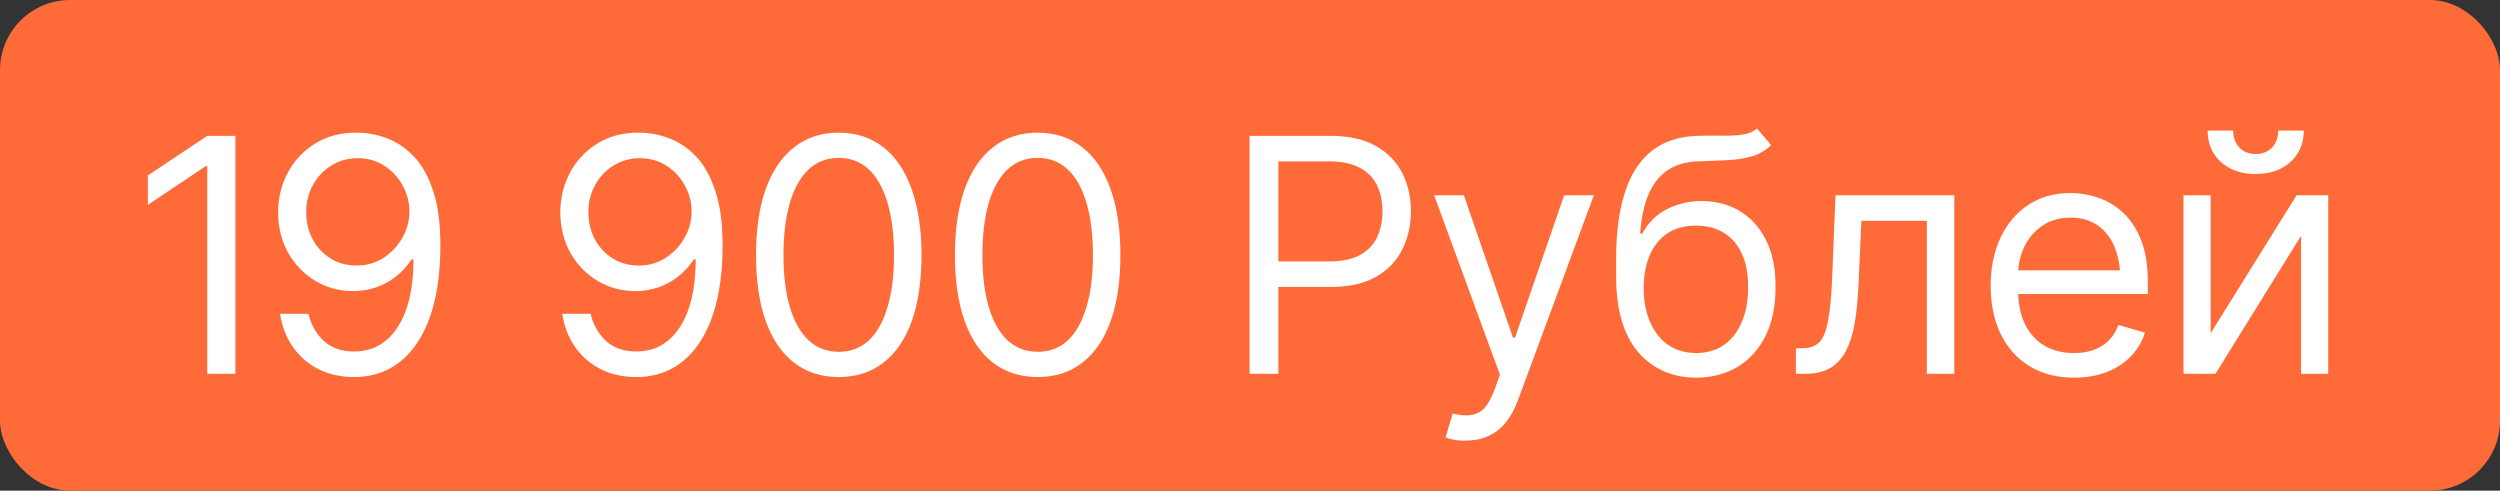
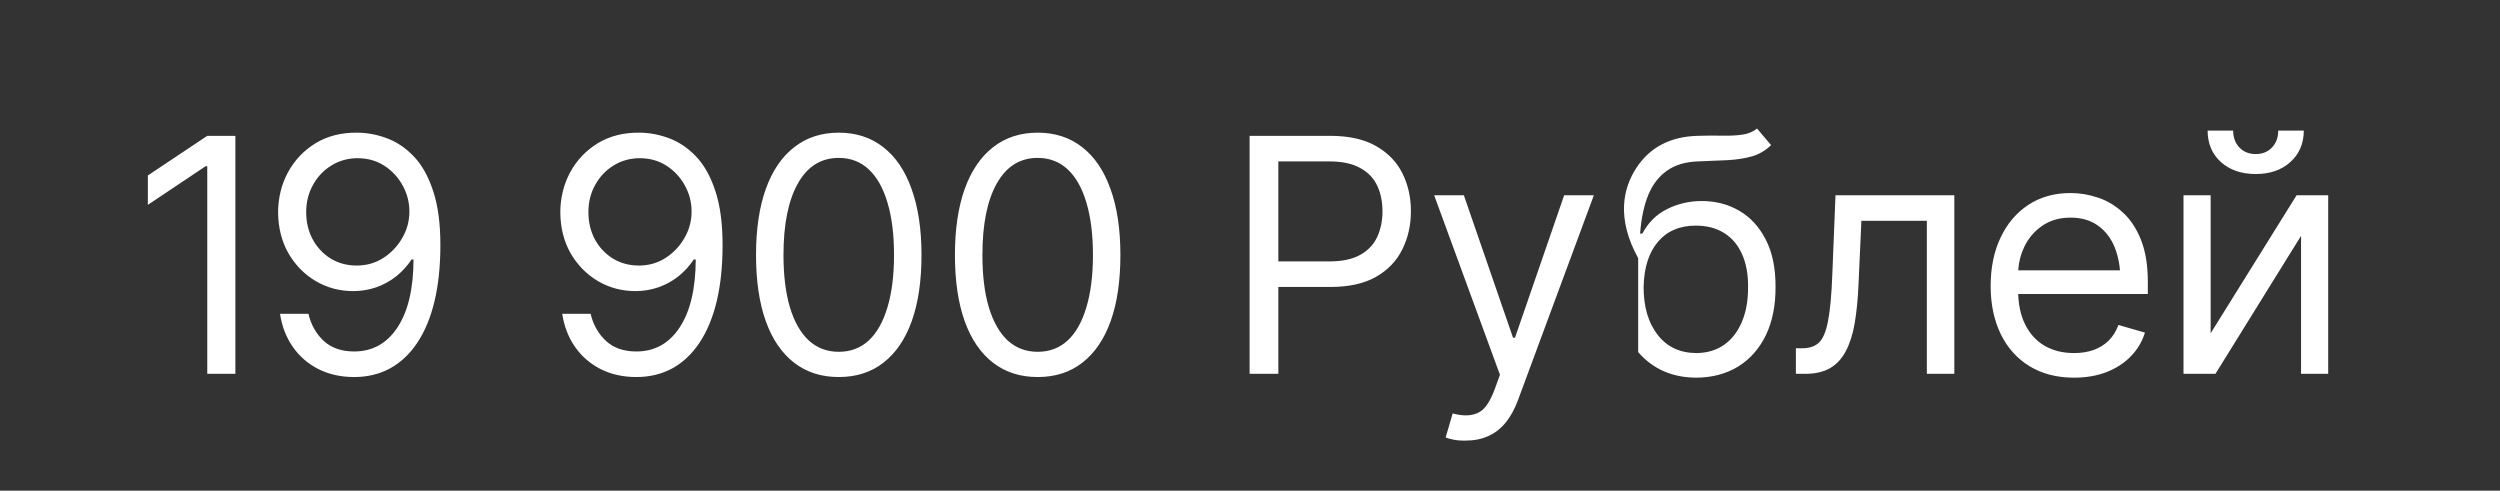
<svg xmlns="http://www.w3.org/2000/svg" width="107" height="21" viewBox="0 0 107 21" fill="none">
  <rect x="0" y="0" width="107" height="21" fill="#333333" stroke="none" />
-   <rect width="107" height="21" rx="3" fill="#FF6A39" />
-   <path d="M10.074 5.814V16H8.871V7.113H8.803L6.328 8.768V7.51L8.871 5.814H10.074ZM15.307 5.678C15.726 5.682 16.143 5.762 16.558 5.917C16.977 6.072 17.36 6.329 17.706 6.689C18.052 7.049 18.328 7.539 18.533 8.159C18.743 8.779 18.848 9.556 18.848 10.49C18.848 11.397 18.763 12.201 18.595 12.903C18.426 13.601 18.18 14.191 17.857 14.674C17.538 15.152 17.15 15.517 16.694 15.768C16.239 16.014 15.726 16.137 15.156 16.137C14.587 16.137 14.076 16.023 13.625 15.795C13.178 15.567 12.814 15.25 12.531 14.845C12.249 14.439 12.066 13.967 11.985 13.43H13.201C13.311 13.899 13.529 14.287 13.857 14.592C14.186 14.893 14.619 15.043 15.156 15.043C15.94 15.043 16.558 14.701 17.009 14.018C17.465 13.329 17.695 12.359 17.699 11.105H17.617C17.43 11.383 17.209 11.625 16.954 11.83C16.699 12.031 16.416 12.185 16.107 12.295C15.797 12.404 15.466 12.459 15.115 12.459C14.532 12.459 13.996 12.315 13.509 12.028C13.021 11.737 12.632 11.338 12.34 10.832C12.053 10.322 11.907 9.738 11.902 9.082C11.907 8.458 12.048 7.888 12.326 7.373C12.609 6.854 13.003 6.439 13.509 6.129C14.019 5.819 14.619 5.669 15.307 5.678ZM15.307 6.771C14.892 6.771 14.516 6.876 14.179 7.086C13.846 7.291 13.584 7.569 13.393 7.92C13.201 8.266 13.105 8.654 13.105 9.082C13.105 9.506 13.197 9.891 13.379 10.237C13.566 10.584 13.823 10.859 14.151 11.065C14.48 11.265 14.851 11.365 15.266 11.365C15.685 11.365 16.063 11.258 16.401 11.044C16.742 10.825 17.013 10.54 17.214 10.19C17.419 9.839 17.522 9.46 17.522 9.055C17.522 8.658 17.426 8.287 17.235 7.94C17.043 7.59 16.781 7.307 16.448 7.093C16.116 6.879 15.735 6.771 15.307 6.771ZM27.385 5.678C27.804 5.682 28.221 5.762 28.636 5.917C29.055 6.072 29.438 6.329 29.784 6.689C30.131 7.049 30.407 7.539 30.612 8.159C30.821 8.779 30.926 9.556 30.926 10.49C30.926 11.397 30.842 12.201 30.673 12.903C30.505 13.601 30.258 14.191 29.935 14.674C29.616 15.152 29.228 15.517 28.773 15.768C28.317 16.014 27.804 16.137 27.235 16.137C26.665 16.137 26.154 16.023 25.703 15.795C25.257 15.567 24.892 15.25 24.61 14.845C24.327 14.439 24.145 13.967 24.063 13.43H25.279C25.389 13.899 25.608 14.287 25.936 14.592C26.264 14.893 26.697 15.043 27.235 15.043C28.018 15.043 28.636 14.701 29.087 14.018C29.543 13.329 29.773 12.359 29.778 11.105H29.695C29.509 11.383 29.288 11.625 29.032 11.83C28.777 12.031 28.495 12.185 28.185 12.295C27.875 12.404 27.544 12.459 27.194 12.459C26.61 12.459 26.075 12.315 25.587 12.028C25.099 11.737 24.71 11.338 24.418 10.832C24.131 10.322 23.985 9.738 23.981 9.082C23.985 8.458 24.127 7.888 24.404 7.373C24.687 6.854 25.081 6.439 25.587 6.129C26.098 5.819 26.697 5.669 27.385 5.678ZM27.385 6.771C26.97 6.771 26.594 6.876 26.257 7.086C25.924 7.291 25.662 7.569 25.471 7.92C25.279 8.266 25.184 8.654 25.184 9.082C25.184 9.506 25.275 9.891 25.457 10.237C25.644 10.584 25.902 10.859 26.23 11.065C26.558 11.265 26.929 11.365 27.344 11.365C27.763 11.365 28.142 11.258 28.479 11.044C28.82 10.825 29.092 10.54 29.292 10.19C29.497 9.839 29.6 9.46 29.6 9.055C29.6 8.658 29.504 8.287 29.313 7.94C29.121 7.59 28.859 7.307 28.527 7.093C28.194 6.879 27.813 6.771 27.385 6.771ZM35.899 16.137C35.151 16.137 34.513 15.932 33.985 15.521C33.456 15.111 33.053 14.519 32.775 13.744C32.497 12.965 32.358 12.021 32.358 10.914C32.358 9.811 32.497 8.87 32.775 8.091C33.057 7.307 33.463 6.71 33.992 6.3C34.52 5.885 35.156 5.678 35.899 5.678C36.642 5.678 37.277 5.885 37.806 6.3C38.335 6.71 38.738 7.307 39.016 8.091C39.298 8.87 39.44 9.811 39.44 10.914C39.44 12.021 39.301 12.965 39.023 13.744C38.745 14.519 38.342 15.111 37.813 15.521C37.289 15.932 36.651 16.137 35.899 16.137ZM35.899 15.057C36.405 15.057 36.833 14.895 37.184 14.571C37.535 14.243 37.801 13.769 37.984 13.149C38.171 12.53 38.264 11.784 38.264 10.914C38.264 10.039 38.171 9.292 37.984 8.672C37.801 8.052 37.535 7.578 37.184 7.25C36.833 6.922 36.405 6.758 35.899 6.758C35.142 6.758 34.559 7.122 34.149 7.852C33.739 8.581 33.533 9.602 33.533 10.914C33.533 11.784 33.625 12.53 33.807 13.149C33.994 13.769 34.263 14.243 34.614 14.571C34.969 14.895 35.397 15.057 35.899 15.057ZM44.413 16.137C43.665 16.137 43.027 15.932 42.498 15.521C41.97 15.111 41.566 14.519 41.288 13.744C41.011 12.965 40.871 12.021 40.871 10.914C40.871 9.811 41.011 8.87 41.288 8.091C41.571 7.307 41.977 6.71 42.505 6.3C43.034 5.885 43.67 5.678 44.413 5.678C45.155 5.678 45.791 5.885 46.32 6.3C46.848 6.71 47.252 7.307 47.53 8.091C47.812 8.87 47.953 9.811 47.953 10.914C47.953 12.021 47.815 12.965 47.536 13.744C47.258 14.519 46.855 15.111 46.327 15.521C45.803 15.932 45.164 16.137 44.413 16.137ZM44.413 15.057C44.918 15.057 45.347 14.895 45.698 14.571C46.049 14.243 46.315 13.769 46.498 13.149C46.684 12.53 46.778 11.784 46.778 10.914C46.778 10.039 46.684 9.292 46.498 8.672C46.315 8.052 46.049 7.578 45.698 7.25C45.347 6.922 44.918 6.758 44.413 6.758C43.656 6.758 43.073 7.122 42.663 7.852C42.252 8.581 42.047 9.602 42.047 10.914C42.047 11.784 42.138 12.53 42.321 13.149C42.508 13.769 42.776 14.243 43.127 14.571C43.483 14.895 43.911 15.057 44.413 15.057ZM53.483 16V5.814H56.928C57.726 5.814 58.377 5.958 58.883 6.245C59.394 6.532 59.772 6.92 60.018 7.407C60.264 7.895 60.387 8.439 60.387 9.041C60.387 9.638 60.264 10.183 60.018 10.675C59.777 11.167 59.401 11.559 58.89 11.851C58.384 12.138 57.735 12.281 56.942 12.281H54.481V11.188H56.901C57.448 11.188 57.888 11.094 58.22 10.907C58.553 10.72 58.794 10.465 58.945 10.142C59.095 9.813 59.17 9.447 59.17 9.041C59.17 8.631 59.095 8.266 58.945 7.947C58.794 7.624 58.551 7.371 58.213 7.188C57.881 7.002 57.439 6.908 56.887 6.908H54.713V16H53.483ZM62.735 18.857C62.535 18.862 62.357 18.848 62.202 18.816C62.047 18.785 61.938 18.753 61.874 18.721L62.175 17.695L62.291 17.723C62.683 17.814 63.011 17.793 63.275 17.661C63.544 17.534 63.779 17.194 63.979 16.643L64.198 16.041L61.382 8.357H62.653L64.758 14.455H64.841L66.946 8.357H68.217L64.977 17.107C64.831 17.504 64.651 17.832 64.437 18.092C64.223 18.352 63.975 18.543 63.692 18.666C63.41 18.794 63.09 18.857 62.735 18.857ZM75.2 5.5L75.802 6.211C75.569 6.439 75.3 6.598 74.995 6.689C74.689 6.776 74.343 6.831 73.956 6.854C73.573 6.872 73.145 6.89 72.671 6.908C72.142 6.926 71.704 7.056 71.358 7.298C71.012 7.535 70.743 7.879 70.552 8.33C70.365 8.781 70.246 9.337 70.196 9.998H70.292C70.547 9.52 70.902 9.169 71.358 8.945C71.818 8.717 72.311 8.604 72.835 8.604C73.432 8.604 73.967 8.743 74.441 9.021C74.92 9.299 75.298 9.711 75.576 10.258C75.858 10.805 75.997 11.479 75.993 12.281C75.997 13.079 75.858 13.769 75.576 14.352C75.293 14.931 74.897 15.378 74.386 15.692C73.876 16.002 73.281 16.16 72.602 16.164C71.572 16.16 70.743 15.795 70.114 15.07C69.49 14.341 69.175 13.27 69.171 11.857V11.051C69.175 9.346 69.465 8.057 70.039 7.182C70.618 6.302 71.49 5.846 72.657 5.814C73.067 5.801 73.432 5.798 73.751 5.808C74.074 5.812 74.355 5.796 74.591 5.76C74.833 5.723 75.036 5.637 75.2 5.5ZM72.602 15.111C73.063 15.107 73.457 14.991 73.785 14.763C74.118 14.53 74.373 14.202 74.55 13.778C74.733 13.354 74.822 12.855 74.817 12.281C74.822 11.725 74.733 11.251 74.55 10.859C74.373 10.467 74.115 10.169 73.778 9.964C73.445 9.759 73.044 9.656 72.575 9.656C72.233 9.656 71.925 9.715 71.652 9.834C71.383 9.948 71.153 10.119 70.962 10.347C70.77 10.57 70.622 10.843 70.517 11.167C70.412 11.491 70.356 11.862 70.346 12.281C70.346 13.133 70.547 13.817 70.948 14.332C71.349 14.847 71.9 15.107 72.602 15.111ZM76.864 16V14.906H77.138C77.447 14.906 77.689 14.822 77.862 14.653C78.035 14.48 78.163 14.166 78.245 13.71C78.332 13.254 78.391 12.6 78.423 11.748L78.559 8.357H83.645V16H82.469V9.451H79.667L79.544 12.185C79.516 12.81 79.462 13.361 79.38 13.84C79.298 14.314 79.17 14.713 78.997 15.036C78.828 15.355 78.603 15.597 78.32 15.761C78.038 15.92 77.684 16 77.26 16H76.864ZM88.768 16.164C88.035 16.164 87.399 16 86.861 15.672C86.328 15.344 85.918 14.886 85.631 14.298C85.344 13.705 85.2 13.02 85.2 12.24C85.2 11.456 85.341 10.766 85.624 10.169C85.906 9.572 86.303 9.105 86.813 8.768C87.328 8.43 87.93 8.262 88.618 8.262C89.014 8.262 89.409 8.328 89.801 8.46C90.193 8.592 90.548 8.806 90.867 9.103C91.191 9.399 91.448 9.791 91.639 10.278C91.831 10.766 91.927 11.365 91.927 12.076V12.582H86.034V11.57H91.291L90.751 11.953C90.751 11.443 90.671 10.989 90.512 10.593C90.352 10.196 90.113 9.884 89.794 9.656C89.479 9.428 89.088 9.314 88.618 9.314C88.149 9.314 87.745 9.431 87.408 9.663C87.075 9.891 86.82 10.19 86.642 10.559C86.465 10.928 86.376 11.324 86.376 11.748V12.418C86.376 12.997 86.476 13.487 86.677 13.888C86.877 14.289 87.157 14.594 87.517 14.804C87.877 15.009 88.294 15.111 88.768 15.111C89.074 15.111 89.352 15.068 89.602 14.981C89.853 14.89 90.07 14.756 90.252 14.578C90.434 14.396 90.573 14.172 90.669 13.908L91.804 14.236C91.685 14.619 91.485 14.956 91.202 15.248C90.924 15.535 90.578 15.761 90.163 15.925C89.748 16.084 89.283 16.164 88.768 16.164ZM94.616 14.264L98.294 8.357H99.647V16H98.485V10.094L94.821 16H93.454V8.357H94.616V14.264ZM96.544 7.448C95.933 7.448 95.436 7.277 95.054 6.936C94.675 6.589 94.486 6.14 94.486 5.589H95.58C95.58 5.885 95.669 6.127 95.847 6.313C96.024 6.5 96.257 6.594 96.544 6.594C96.831 6.594 97.063 6.5 97.241 6.313C97.419 6.127 97.508 5.885 97.508 5.589H98.602C98.602 6.14 98.41 6.589 98.027 6.936C97.649 7.277 97.155 7.448 96.544 7.448Z" fill="white" />
+   <path d="M10.074 5.814V16H8.871V7.113H8.803L6.328 8.768V7.51L8.871 5.814H10.074ZM15.307 5.678C15.726 5.682 16.143 5.762 16.558 5.917C16.977 6.072 17.36 6.329 17.706 6.689C18.052 7.049 18.328 7.539 18.533 8.159C18.743 8.779 18.848 9.556 18.848 10.49C18.848 11.397 18.763 12.201 18.595 12.903C18.426 13.601 18.18 14.191 17.857 14.674C17.538 15.152 17.15 15.517 16.694 15.768C16.239 16.014 15.726 16.137 15.156 16.137C14.587 16.137 14.076 16.023 13.625 15.795C13.178 15.567 12.814 15.25 12.531 14.845C12.249 14.439 12.066 13.967 11.985 13.43H13.201C13.311 13.899 13.529 14.287 13.857 14.592C14.186 14.893 14.619 15.043 15.156 15.043C15.94 15.043 16.558 14.701 17.009 14.018C17.465 13.329 17.695 12.359 17.699 11.105H17.617C17.43 11.383 17.209 11.625 16.954 11.83C16.699 12.031 16.416 12.185 16.107 12.295C15.797 12.404 15.466 12.459 15.115 12.459C14.532 12.459 13.996 12.315 13.509 12.028C13.021 11.737 12.632 11.338 12.34 10.832C12.053 10.322 11.907 9.738 11.902 9.082C11.907 8.458 12.048 7.888 12.326 7.373C12.609 6.854 13.003 6.439 13.509 6.129C14.019 5.819 14.619 5.669 15.307 5.678ZM15.307 6.771C14.892 6.771 14.516 6.876 14.179 7.086C13.846 7.291 13.584 7.569 13.393 7.92C13.201 8.266 13.105 8.654 13.105 9.082C13.105 9.506 13.197 9.891 13.379 10.237C13.566 10.584 13.823 10.859 14.151 11.065C14.48 11.265 14.851 11.365 15.266 11.365C15.685 11.365 16.063 11.258 16.401 11.044C16.742 10.825 17.013 10.54 17.214 10.19C17.419 9.839 17.522 9.46 17.522 9.055C17.522 8.658 17.426 8.287 17.235 7.94C17.043 7.59 16.781 7.307 16.448 7.093C16.116 6.879 15.735 6.771 15.307 6.771ZM27.385 5.678C27.804 5.682 28.221 5.762 28.636 5.917C29.055 6.072 29.438 6.329 29.784 6.689C30.131 7.049 30.407 7.539 30.612 8.159C30.821 8.779 30.926 9.556 30.926 10.49C30.926 11.397 30.842 12.201 30.673 12.903C30.505 13.601 30.258 14.191 29.935 14.674C29.616 15.152 29.228 15.517 28.773 15.768C28.317 16.014 27.804 16.137 27.235 16.137C26.665 16.137 26.154 16.023 25.703 15.795C25.257 15.567 24.892 15.25 24.61 14.845C24.327 14.439 24.145 13.967 24.063 13.43H25.279C25.389 13.899 25.608 14.287 25.936 14.592C26.264 14.893 26.697 15.043 27.235 15.043C28.018 15.043 28.636 14.701 29.087 14.018C29.543 13.329 29.773 12.359 29.778 11.105H29.695C29.509 11.383 29.288 11.625 29.032 11.83C28.777 12.031 28.495 12.185 28.185 12.295C27.875 12.404 27.544 12.459 27.194 12.459C26.61 12.459 26.075 12.315 25.587 12.028C25.099 11.737 24.71 11.338 24.418 10.832C24.131 10.322 23.985 9.738 23.981 9.082C23.985 8.458 24.127 7.888 24.404 7.373C24.687 6.854 25.081 6.439 25.587 6.129C26.098 5.819 26.697 5.669 27.385 5.678ZM27.385 6.771C26.97 6.771 26.594 6.876 26.257 7.086C25.924 7.291 25.662 7.569 25.471 7.92C25.279 8.266 25.184 8.654 25.184 9.082C25.184 9.506 25.275 9.891 25.457 10.237C25.644 10.584 25.902 10.859 26.23 11.065C26.558 11.265 26.929 11.365 27.344 11.365C27.763 11.365 28.142 11.258 28.479 11.044C28.82 10.825 29.092 10.54 29.292 10.19C29.497 9.839 29.6 9.46 29.6 9.055C29.6 8.658 29.504 8.287 29.313 7.94C29.121 7.59 28.859 7.307 28.527 7.093C28.194 6.879 27.813 6.771 27.385 6.771ZM35.899 16.137C35.151 16.137 34.513 15.932 33.985 15.521C33.456 15.111 33.053 14.519 32.775 13.744C32.497 12.965 32.358 12.021 32.358 10.914C32.358 9.811 32.497 8.87 32.775 8.091C33.057 7.307 33.463 6.71 33.992 6.3C34.52 5.885 35.156 5.678 35.899 5.678C36.642 5.678 37.277 5.885 37.806 6.3C38.335 6.71 38.738 7.307 39.016 8.091C39.298 8.87 39.44 9.811 39.44 10.914C39.44 12.021 39.301 12.965 39.023 13.744C38.745 14.519 38.342 15.111 37.813 15.521C37.289 15.932 36.651 16.137 35.899 16.137ZM35.899 15.057C36.405 15.057 36.833 14.895 37.184 14.571C37.535 14.243 37.801 13.769 37.984 13.149C38.171 12.53 38.264 11.784 38.264 10.914C38.264 10.039 38.171 9.292 37.984 8.672C37.801 8.052 37.535 7.578 37.184 7.25C36.833 6.922 36.405 6.758 35.899 6.758C35.142 6.758 34.559 7.122 34.149 7.852C33.739 8.581 33.533 9.602 33.533 10.914C33.533 11.784 33.625 12.53 33.807 13.149C33.994 13.769 34.263 14.243 34.614 14.571C34.969 14.895 35.397 15.057 35.899 15.057ZM44.413 16.137C43.665 16.137 43.027 15.932 42.498 15.521C41.97 15.111 41.566 14.519 41.288 13.744C41.011 12.965 40.871 12.021 40.871 10.914C40.871 9.811 41.011 8.87 41.288 8.091C41.571 7.307 41.977 6.71 42.505 6.3C43.034 5.885 43.67 5.678 44.413 5.678C45.155 5.678 45.791 5.885 46.32 6.3C46.848 6.71 47.252 7.307 47.53 8.091C47.812 8.87 47.953 9.811 47.953 10.914C47.953 12.021 47.815 12.965 47.536 13.744C47.258 14.519 46.855 15.111 46.327 15.521C45.803 15.932 45.164 16.137 44.413 16.137ZM44.413 15.057C44.918 15.057 45.347 14.895 45.698 14.571C46.049 14.243 46.315 13.769 46.498 13.149C46.684 12.53 46.778 11.784 46.778 10.914C46.778 10.039 46.684 9.292 46.498 8.672C46.315 8.052 46.049 7.578 45.698 7.25C45.347 6.922 44.918 6.758 44.413 6.758C43.656 6.758 43.073 7.122 42.663 7.852C42.252 8.581 42.047 9.602 42.047 10.914C42.047 11.784 42.138 12.53 42.321 13.149C42.508 13.769 42.776 14.243 43.127 14.571C43.483 14.895 43.911 15.057 44.413 15.057ZM53.483 16V5.814H56.928C57.726 5.814 58.377 5.958 58.883 6.245C59.394 6.532 59.772 6.92 60.018 7.407C60.264 7.895 60.387 8.439 60.387 9.041C60.387 9.638 60.264 10.183 60.018 10.675C59.777 11.167 59.401 11.559 58.89 11.851C58.384 12.138 57.735 12.281 56.942 12.281H54.481V11.188H56.901C57.448 11.188 57.888 11.094 58.22 10.907C58.553 10.72 58.794 10.465 58.945 10.142C59.095 9.813 59.17 9.447 59.17 9.041C59.17 8.631 59.095 8.266 58.945 7.947C58.794 7.624 58.551 7.371 58.213 7.188C57.881 7.002 57.439 6.908 56.887 6.908H54.713V16H53.483ZM62.735 18.857C62.535 18.862 62.357 18.848 62.202 18.816C62.047 18.785 61.938 18.753 61.874 18.721L62.175 17.695L62.291 17.723C62.683 17.814 63.011 17.793 63.275 17.661C63.544 17.534 63.779 17.194 63.979 16.643L64.198 16.041L61.382 8.357H62.653L64.758 14.455H64.841L66.946 8.357H68.217L64.977 17.107C64.831 17.504 64.651 17.832 64.437 18.092C64.223 18.352 63.975 18.543 63.692 18.666C63.41 18.794 63.09 18.857 62.735 18.857ZM75.2 5.5L75.802 6.211C75.569 6.439 75.3 6.598 74.995 6.689C74.689 6.776 74.343 6.831 73.956 6.854C73.573 6.872 73.145 6.89 72.671 6.908C72.142 6.926 71.704 7.056 71.358 7.298C71.012 7.535 70.743 7.879 70.552 8.33C70.365 8.781 70.246 9.337 70.196 9.998H70.292C70.547 9.52 70.902 9.169 71.358 8.945C71.818 8.717 72.311 8.604 72.835 8.604C73.432 8.604 73.967 8.743 74.441 9.021C74.92 9.299 75.298 9.711 75.576 10.258C75.858 10.805 75.997 11.479 75.993 12.281C75.997 13.079 75.858 13.769 75.576 14.352C75.293 14.931 74.897 15.378 74.386 15.692C73.876 16.002 73.281 16.16 72.602 16.164C71.572 16.16 70.743 15.795 70.114 15.07V11.051C69.175 9.346 69.465 8.057 70.039 7.182C70.618 6.302 71.49 5.846 72.657 5.814C73.067 5.801 73.432 5.798 73.751 5.808C74.074 5.812 74.355 5.796 74.591 5.76C74.833 5.723 75.036 5.637 75.2 5.5ZM72.602 15.111C73.063 15.107 73.457 14.991 73.785 14.763C74.118 14.53 74.373 14.202 74.55 13.778C74.733 13.354 74.822 12.855 74.817 12.281C74.822 11.725 74.733 11.251 74.55 10.859C74.373 10.467 74.115 10.169 73.778 9.964C73.445 9.759 73.044 9.656 72.575 9.656C72.233 9.656 71.925 9.715 71.652 9.834C71.383 9.948 71.153 10.119 70.962 10.347C70.77 10.57 70.622 10.843 70.517 11.167C70.412 11.491 70.356 11.862 70.346 12.281C70.346 13.133 70.547 13.817 70.948 14.332C71.349 14.847 71.9 15.107 72.602 15.111ZM76.864 16V14.906H77.138C77.447 14.906 77.689 14.822 77.862 14.653C78.035 14.48 78.163 14.166 78.245 13.71C78.332 13.254 78.391 12.6 78.423 11.748L78.559 8.357H83.645V16H82.469V9.451H79.667L79.544 12.185C79.516 12.81 79.462 13.361 79.38 13.84C79.298 14.314 79.17 14.713 78.997 15.036C78.828 15.355 78.603 15.597 78.32 15.761C78.038 15.92 77.684 16 77.26 16H76.864ZM88.768 16.164C88.035 16.164 87.399 16 86.861 15.672C86.328 15.344 85.918 14.886 85.631 14.298C85.344 13.705 85.2 13.02 85.2 12.24C85.2 11.456 85.341 10.766 85.624 10.169C85.906 9.572 86.303 9.105 86.813 8.768C87.328 8.43 87.93 8.262 88.618 8.262C89.014 8.262 89.409 8.328 89.801 8.46C90.193 8.592 90.548 8.806 90.867 9.103C91.191 9.399 91.448 9.791 91.639 10.278C91.831 10.766 91.927 11.365 91.927 12.076V12.582H86.034V11.57H91.291L90.751 11.953C90.751 11.443 90.671 10.989 90.512 10.593C90.352 10.196 90.113 9.884 89.794 9.656C89.479 9.428 89.088 9.314 88.618 9.314C88.149 9.314 87.745 9.431 87.408 9.663C87.075 9.891 86.82 10.19 86.642 10.559C86.465 10.928 86.376 11.324 86.376 11.748V12.418C86.376 12.997 86.476 13.487 86.677 13.888C86.877 14.289 87.157 14.594 87.517 14.804C87.877 15.009 88.294 15.111 88.768 15.111C89.074 15.111 89.352 15.068 89.602 14.981C89.853 14.89 90.07 14.756 90.252 14.578C90.434 14.396 90.573 14.172 90.669 13.908L91.804 14.236C91.685 14.619 91.485 14.956 91.202 15.248C90.924 15.535 90.578 15.761 90.163 15.925C89.748 16.084 89.283 16.164 88.768 16.164ZM94.616 14.264L98.294 8.357H99.647V16H98.485V10.094L94.821 16H93.454V8.357H94.616V14.264ZM96.544 7.448C95.933 7.448 95.436 7.277 95.054 6.936C94.675 6.589 94.486 6.14 94.486 5.589H95.58C95.58 5.885 95.669 6.127 95.847 6.313C96.024 6.5 96.257 6.594 96.544 6.594C96.831 6.594 97.063 6.5 97.241 6.313C97.419 6.127 97.508 5.885 97.508 5.589H98.602C98.602 6.14 98.41 6.589 98.027 6.936C97.649 7.277 97.155 7.448 96.544 7.448Z" fill="white" />
</svg>